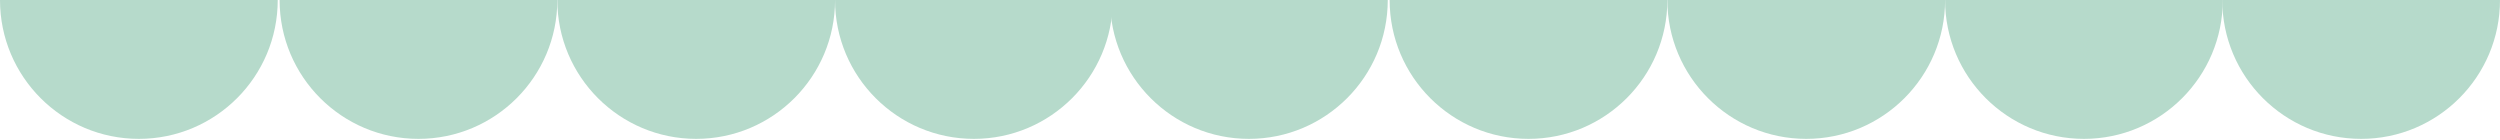
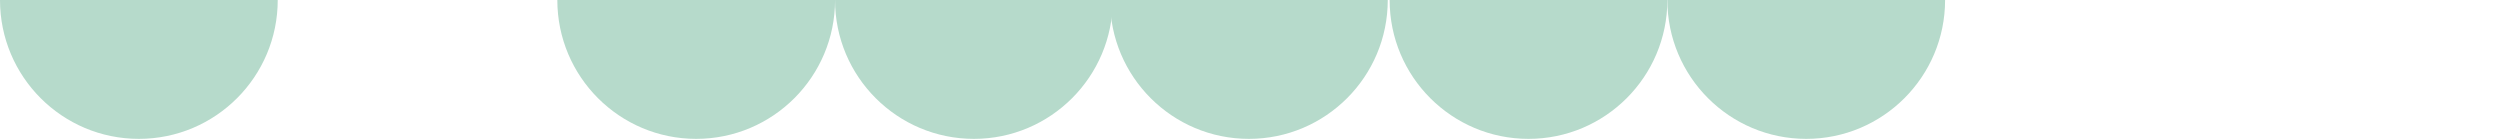
<svg xmlns="http://www.w3.org/2000/svg" width="1200" height="67" viewBox="0 0 1200 67" fill="none">
  <path d="M-0 -0.001C-0 36.81 29.844 66.654 66.655 66.654C103.466 66.654 133.31 36.81 133.31 -0.001" fill="#B6DACB" />
-   <path d="M134.208 -0.001C134.208 36.81 164.052 66.654 200.863 66.654C237.674 66.654 267.518 36.81 267.518 -0.001" fill="#B6DACB" />
  <path d="M267.518 -0.001C267.518 36.81 297.362 66.654 334.173 66.654C370.984 66.654 400.828 36.81 400.828 -0.001" fill="#B6DACB" />
  <path d="M400.817 -0.001C400.817 36.81 430.661 66.654 467.472 66.654C504.283 66.654 534.127 36.81 534.127 -0.001" fill="#B6DACB" />
  <path d="M532.816 -0.001C532.816 36.81 562.66 66.654 599.471 66.654C636.282 66.654 666.126 36.81 666.126 -0.001" fill="#B6DACB" />
  <path d="M667.025 -0.001C667.025 36.81 696.869 66.654 733.68 66.654C770.491 66.654 800.335 36.81 800.335 -0.001" fill="#B6DACB" />
  <path d="M800.335 -0.001C800.335 36.81 830.179 66.654 866.99 66.654C903.8 66.654 933.645 36.81 933.645 -0.001" fill="#B6DACB" />
-   <path d="M933.634 -0.001C933.634 36.81 963.478 66.654 1000.29 66.654C1037.1 66.654 1066.94 36.81 1066.94 -0.001" fill="#B6DACB" />
-   <path d="M1066.69 -0.001C1066.69 36.81 1096.53 66.654 1133.35 66.654C1170.16 66.654 1200 36.81 1200 -0.001" fill="#B6DACB" />
</svg>